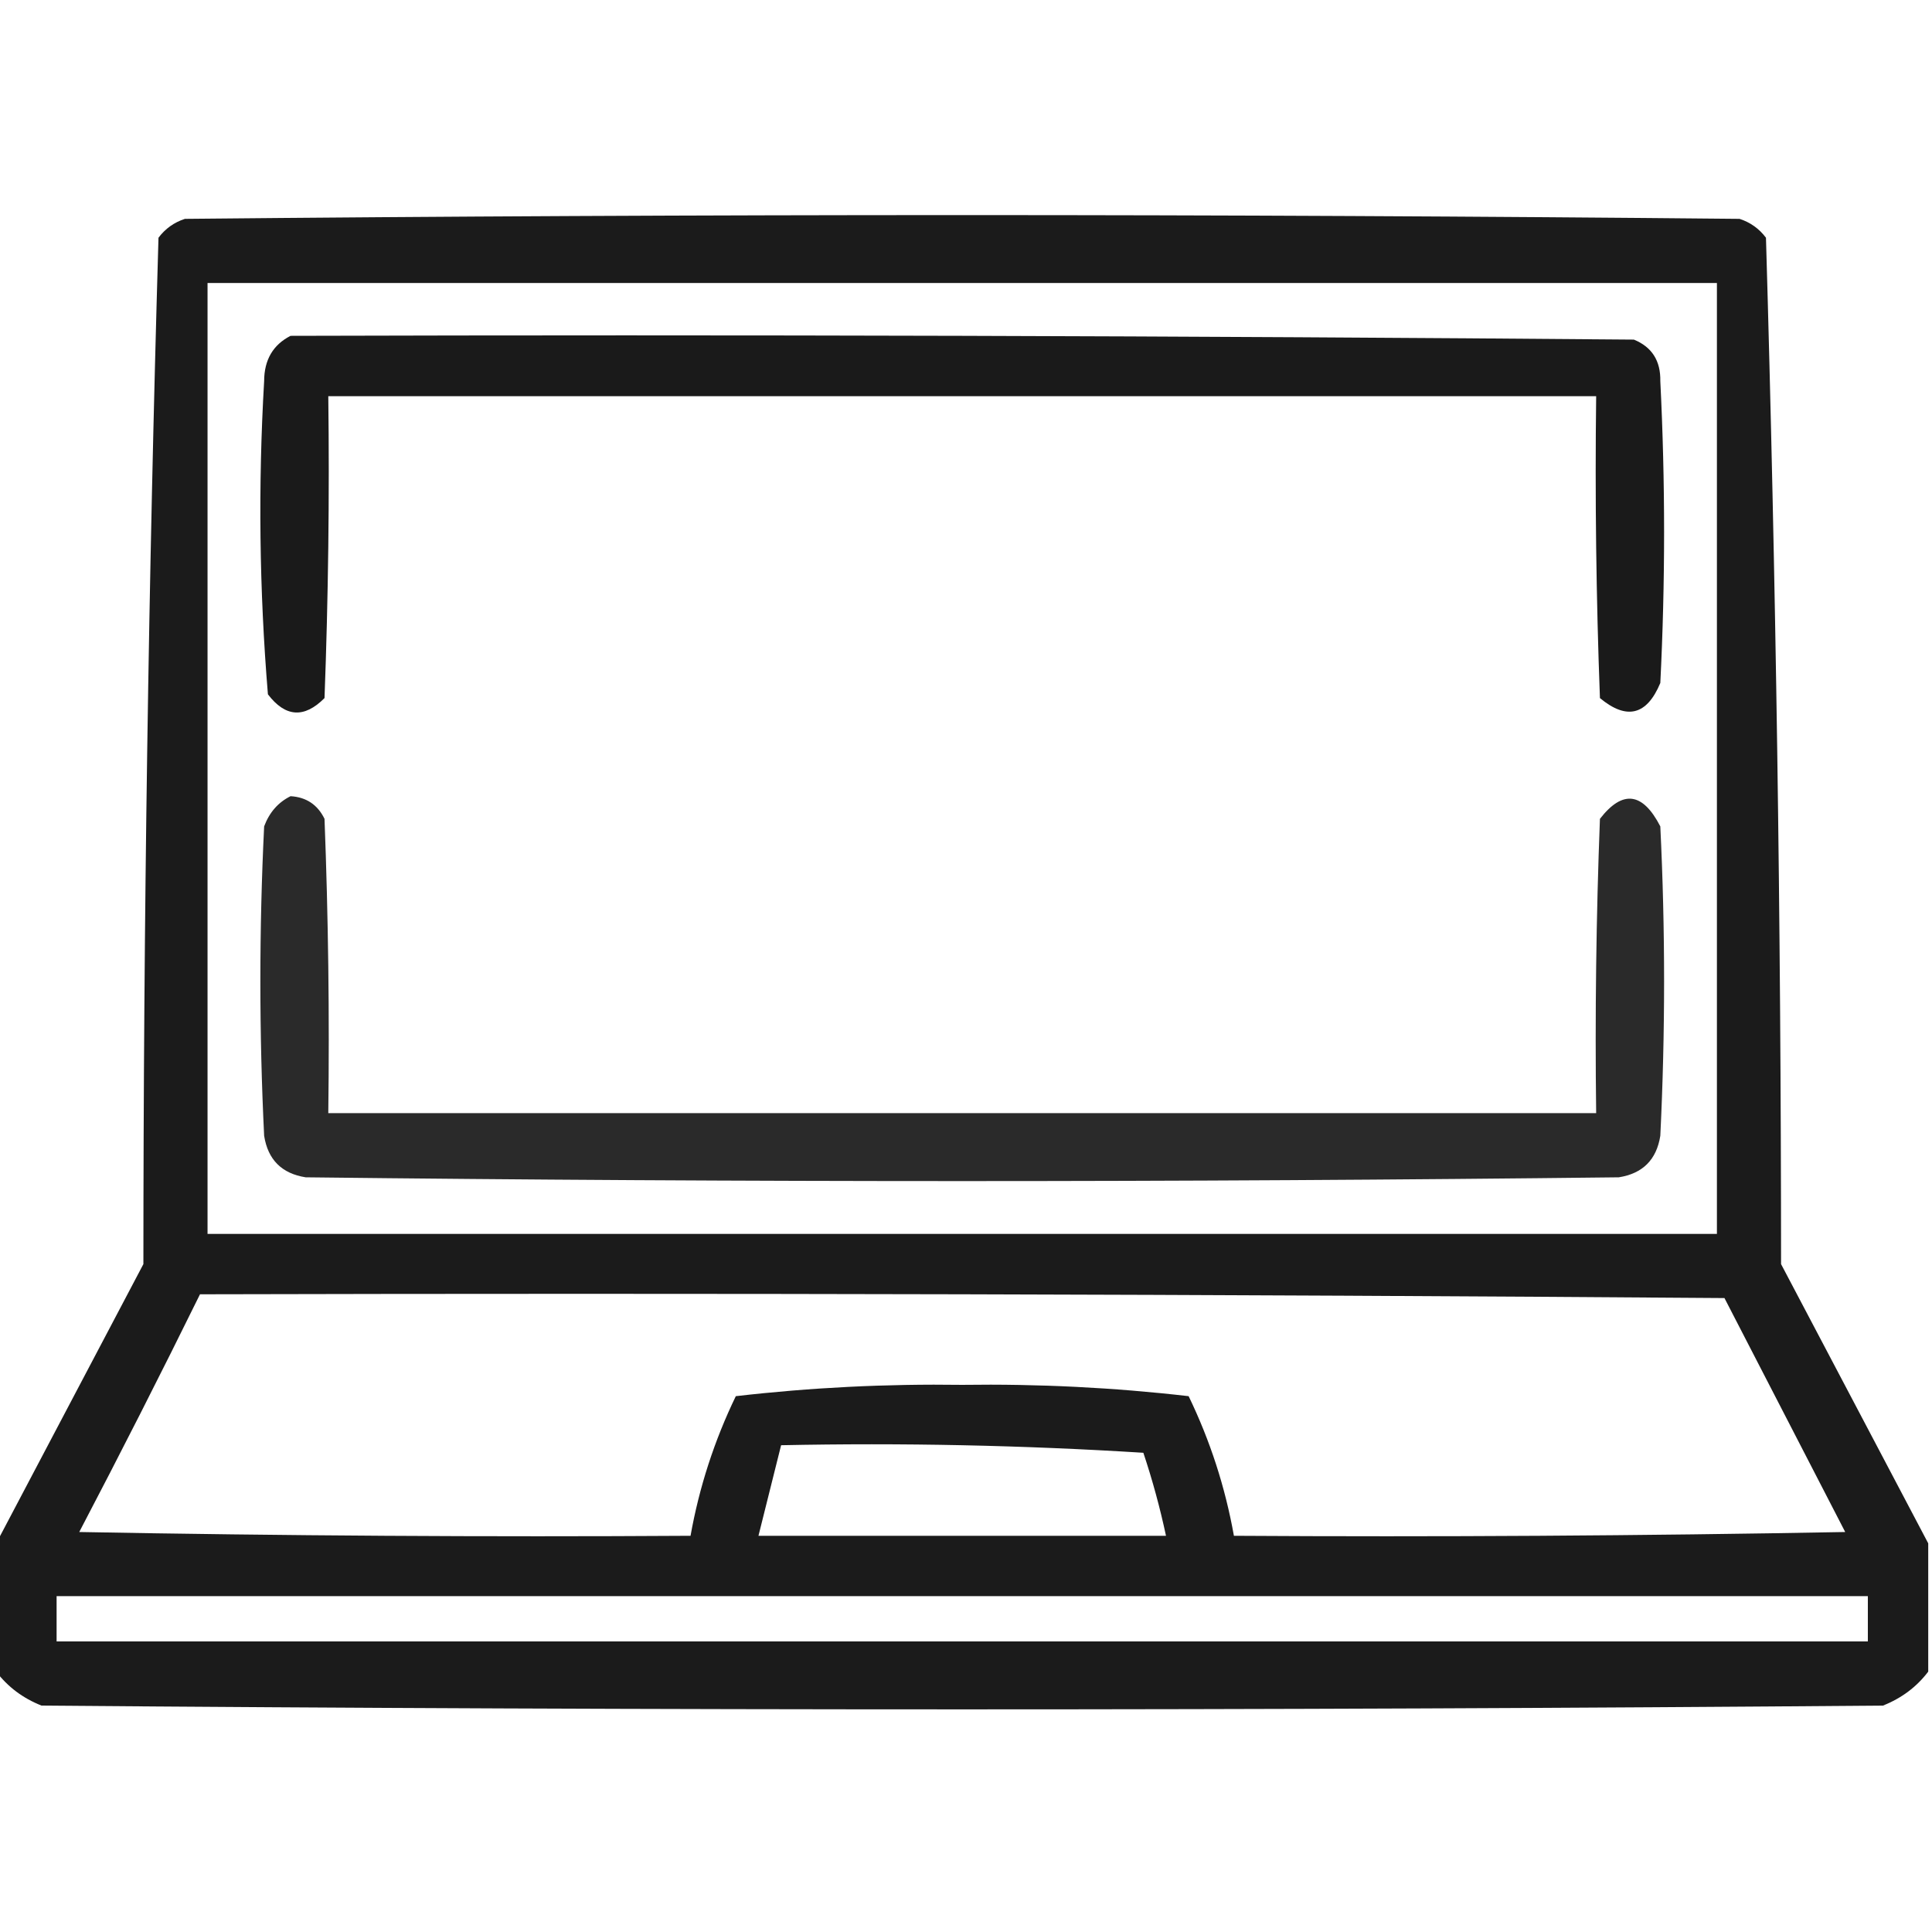
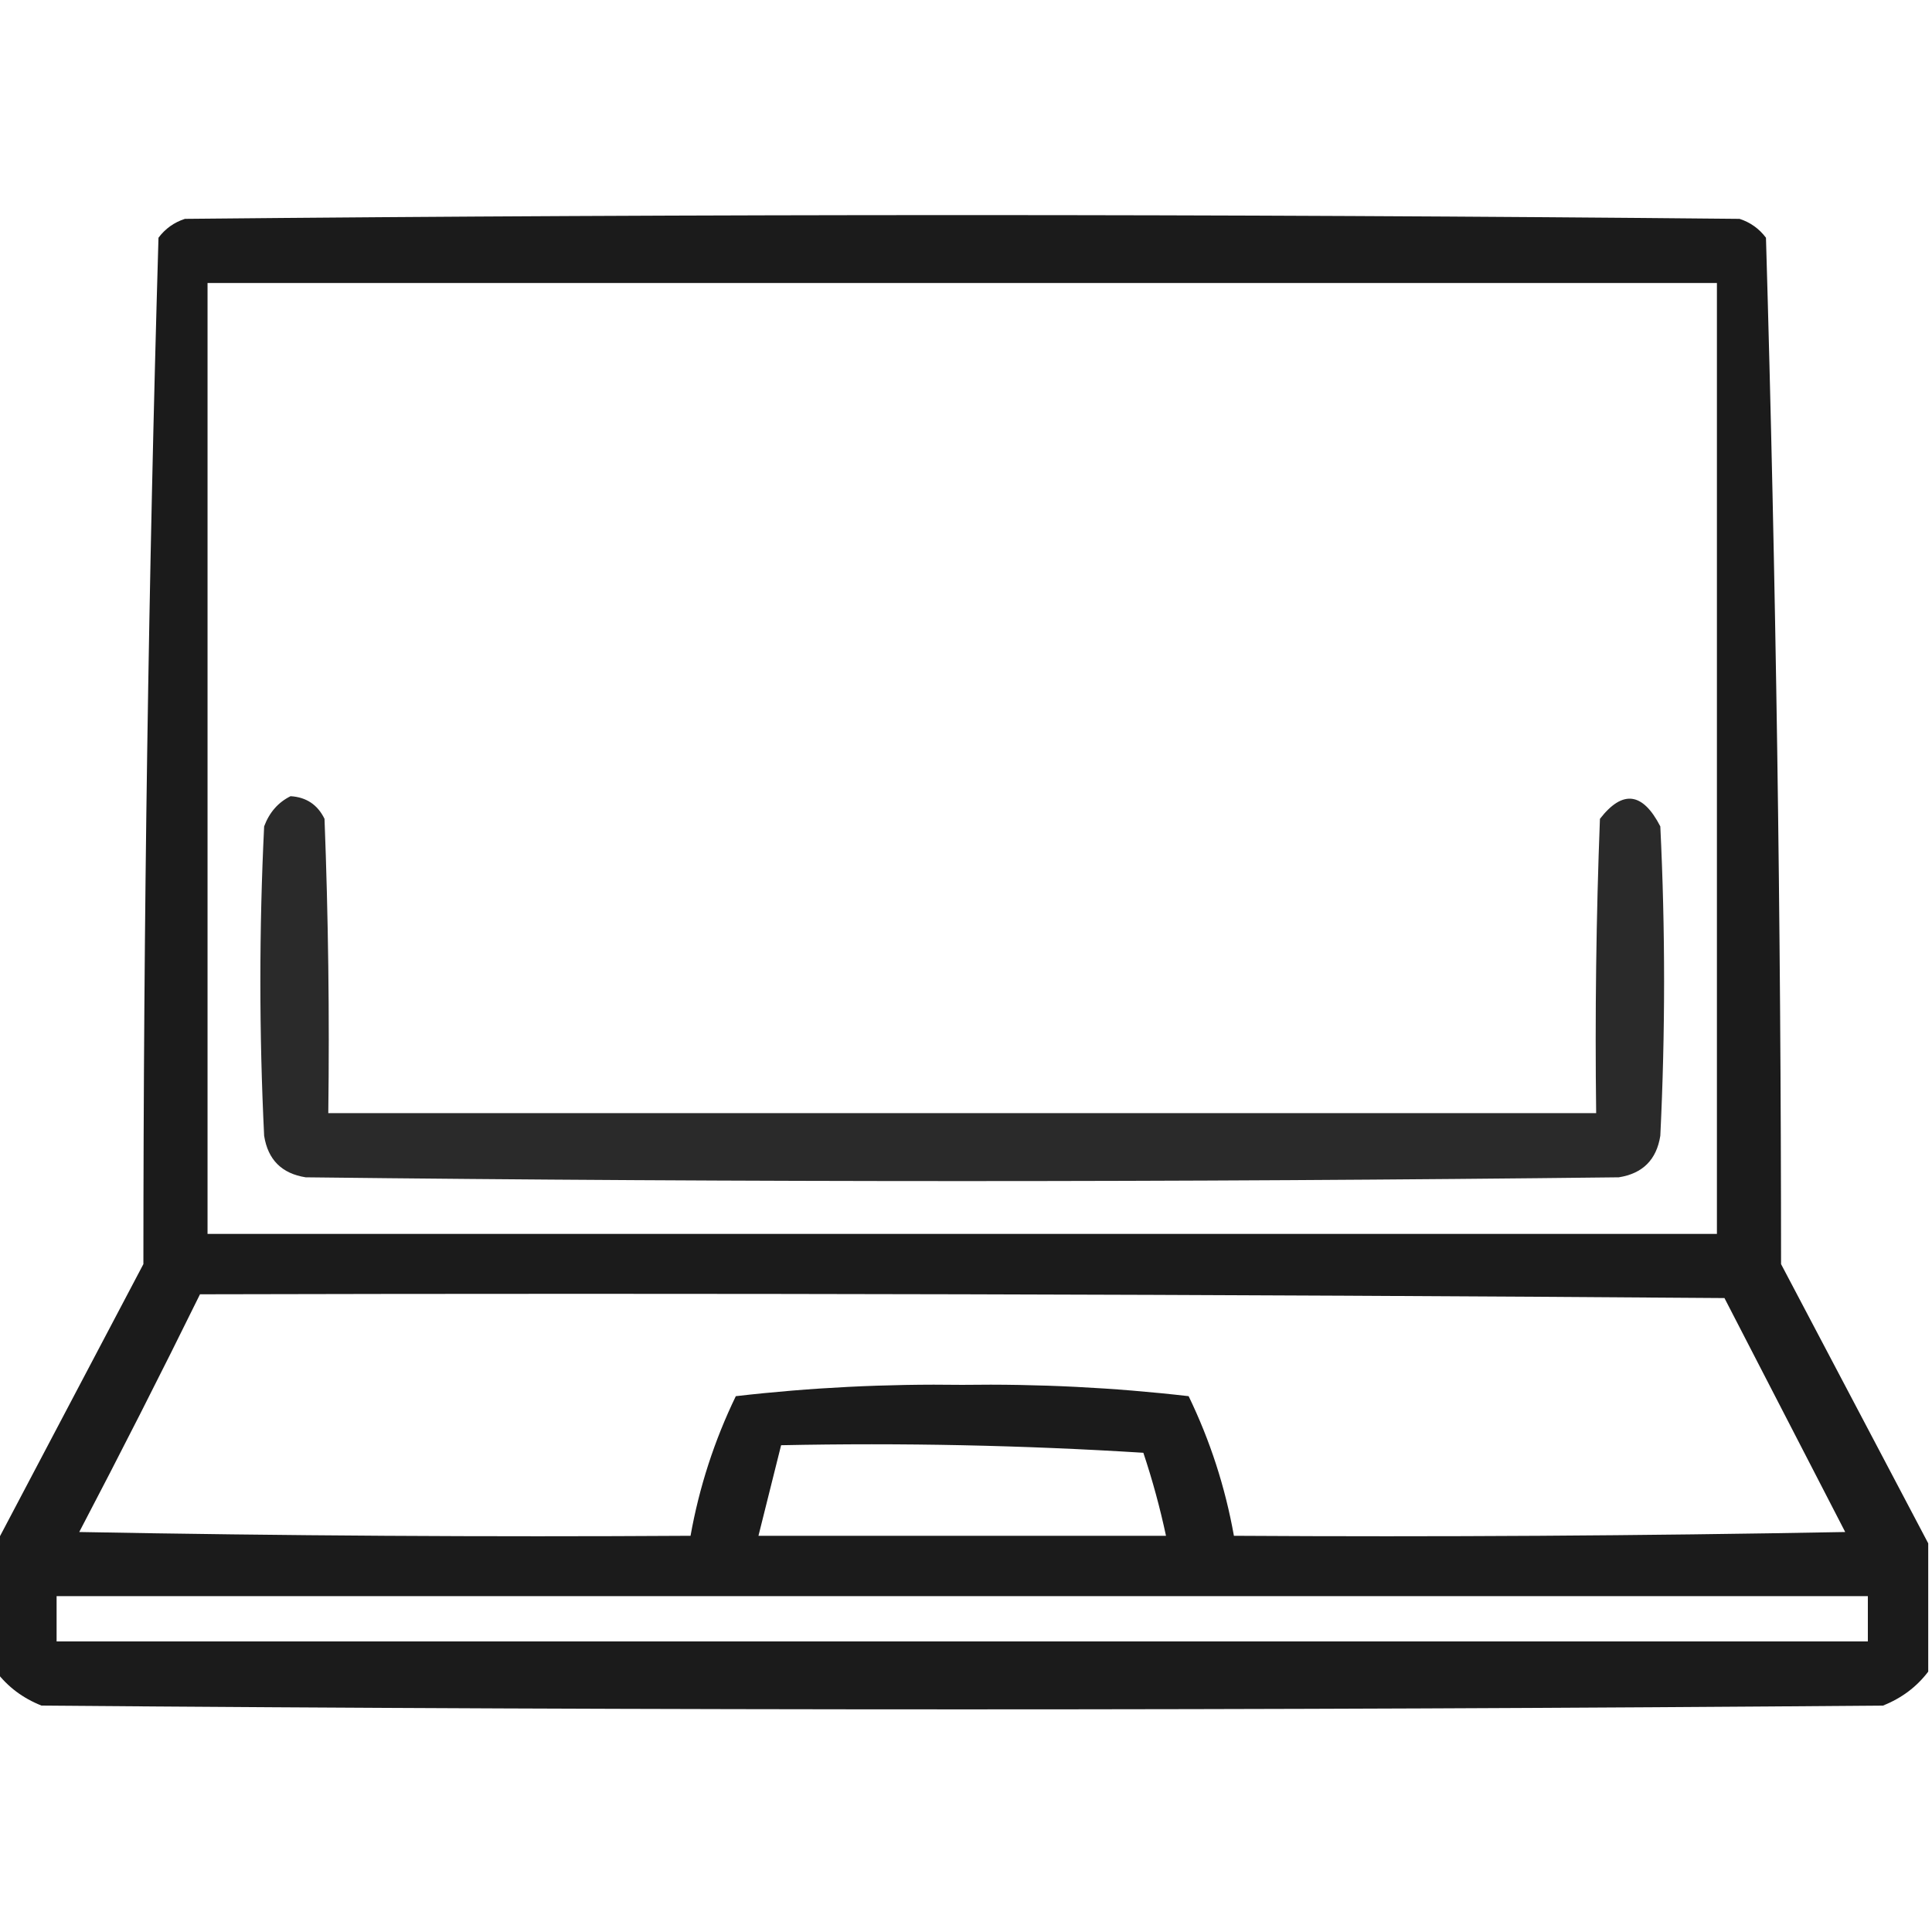
<svg xmlns="http://www.w3.org/2000/svg" version="1.1" width="256px" height="256px" style="shape-rendering:geometricPrecision; text-rendering:geometricPrecision; image-rendering:optimizeQuality; fill-rule:evenodd; clip-rule:evenodd">
  <g>
    <path style="opacity:0.894" fill="#000000" d="M 255.5,204.5 C 255.5,210.167 255.5,215.833 255.5,221.5C 253.968,223.521 251.968,225.021 249.5,226C 168.167,226.667 86.833,226.667 5.5,226C 3.032,225.021 1.032,223.521 -0.5,221.5C -0.5,215.833 -0.5,210.167 -0.5,204.5C 5.971,192.228 12.471,179.895 19,167.5C 19.01,122.083 19.677,76.75 21,31.5C 21.902,30.299 23.069,29.465 24.5,29C 93.167,28.333 161.833,28.333 230.5,29C 231.931,29.465 233.097,30.299 234,31.5C 235.323,76.75 235.99,122.083 236,167.5C 242.529,179.895 249.029,192.228 255.5,204.5 Z M 27.5,37.5 C 94.167,37.5 160.833,37.5 227.5,37.5C 227.5,79.5 227.5,121.5 227.5,163.5C 160.833,163.5 94.167,163.5 27.5,163.5C 27.5,121.5 27.5,79.5 27.5,37.5 Z M 26.5,171.5 C 93.834,171.333 161.167,171.5 228.5,172C 233.833,182.333 239.167,192.667 244.5,203C 217.502,203.5 190.502,203.667 163.5,203.5C 162.347,197.051 160.347,190.884 157.5,185C 147.595,183.857 137.595,183.357 127.5,183.5C 117.405,183.357 107.405,183.857 97.5,185C 94.653,190.884 92.653,197.051 91.5,203.5C 64.498,203.667 37.498,203.5 10.5,203C 15.974,192.551 21.308,182.051 26.5,171.5 Z M 103.5,191.5 C 119.514,191.167 135.514,191.501 151.5,192.5C 152.708,196.122 153.708,199.789 154.5,203.5C 136.5,203.5 118.5,203.5 100.5,203.5C 101.5,199.501 102.5,195.501 103.5,191.5 Z M 7.5,211.5 C 87.5,211.5 167.5,211.5 247.5,211.5C 247.5,213.5 247.5,215.5 247.5,217.5C 167.5,217.5 87.5,217.5 7.5,217.5C 7.5,215.5 7.5,213.5 7.5,211.5 Z" />
  </g>
  <g>
-     <path style="opacity:0.897" fill="#000000" d="M 38.5,44.5 C 97.834,44.333 157.168,44.5 216.5,45C 218.887,45.976 220.054,47.809 220,50.5C 220.667,63.833 220.667,77.167 220,90.5C 218.216,94.779 215.55,95.446 212,92.5C 211.5,79.171 211.333,65.838 211.5,52.5C 155.5,52.5 99.5,52.5 43.5,52.5C 43.667,65.838 43.5,79.171 43,92.5C 40.313,95.204 37.813,95.037 35.5,92C 34.359,78.199 34.193,64.366 35,50.5C 35.007,47.69 36.174,45.69 38.5,44.5 Z" />
-   </g>
+     </g>
  <g>
    <path style="opacity:0.833" fill="#000000" d="M 38.5,105.5 C 40.582,105.624 42.082,106.624 43,108.5C 43.5,121.496 43.667,134.496 43.5,147.5C 99.5,147.5 155.5,147.5 211.5,147.5C 211.333,134.496 211.5,121.496 212,108.5C 214.998,104.632 217.664,104.965 220,109.5C 220.667,123.167 220.667,136.833 220,150.5C 219.5,153.667 217.667,155.5 214.5,156C 156.5,156.667 98.5,156.667 40.5,156C 37.333,155.5 35.5,153.667 35,150.5C 34.333,136.833 34.333,123.167 35,109.5C 35.69,107.65 36.856,106.316 38.5,105.5 Z" />
  </g>
</svg>